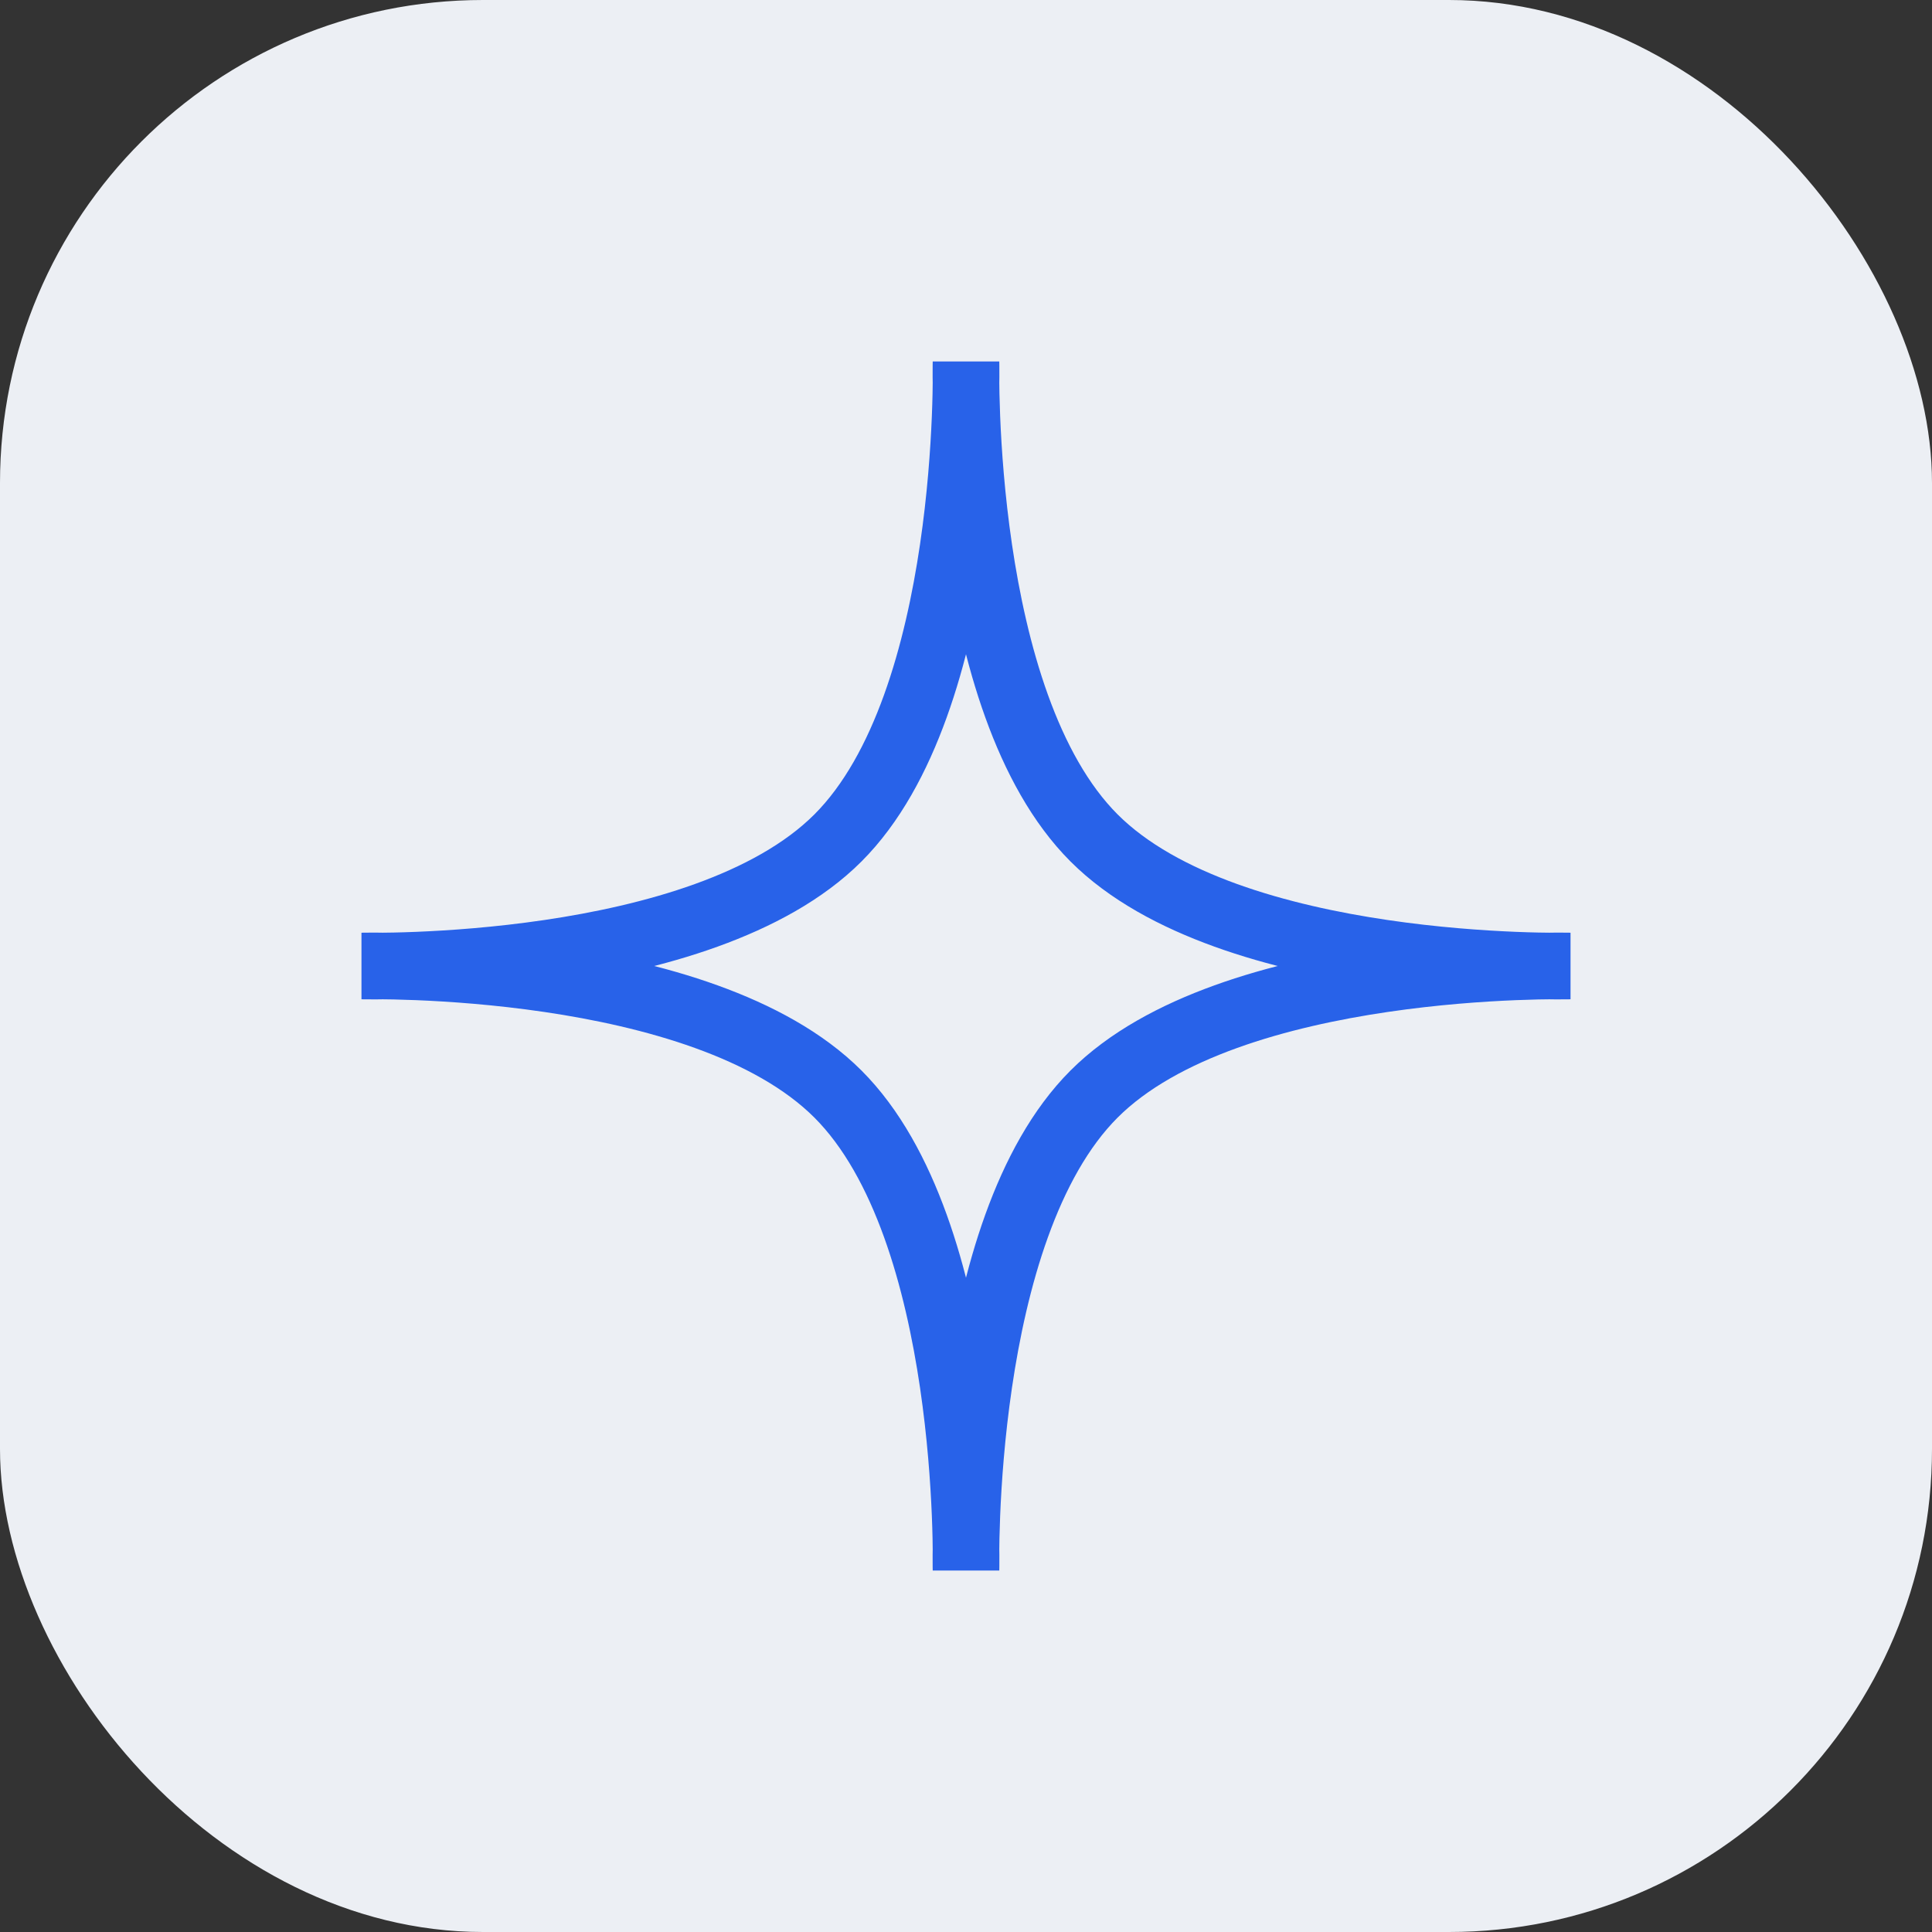
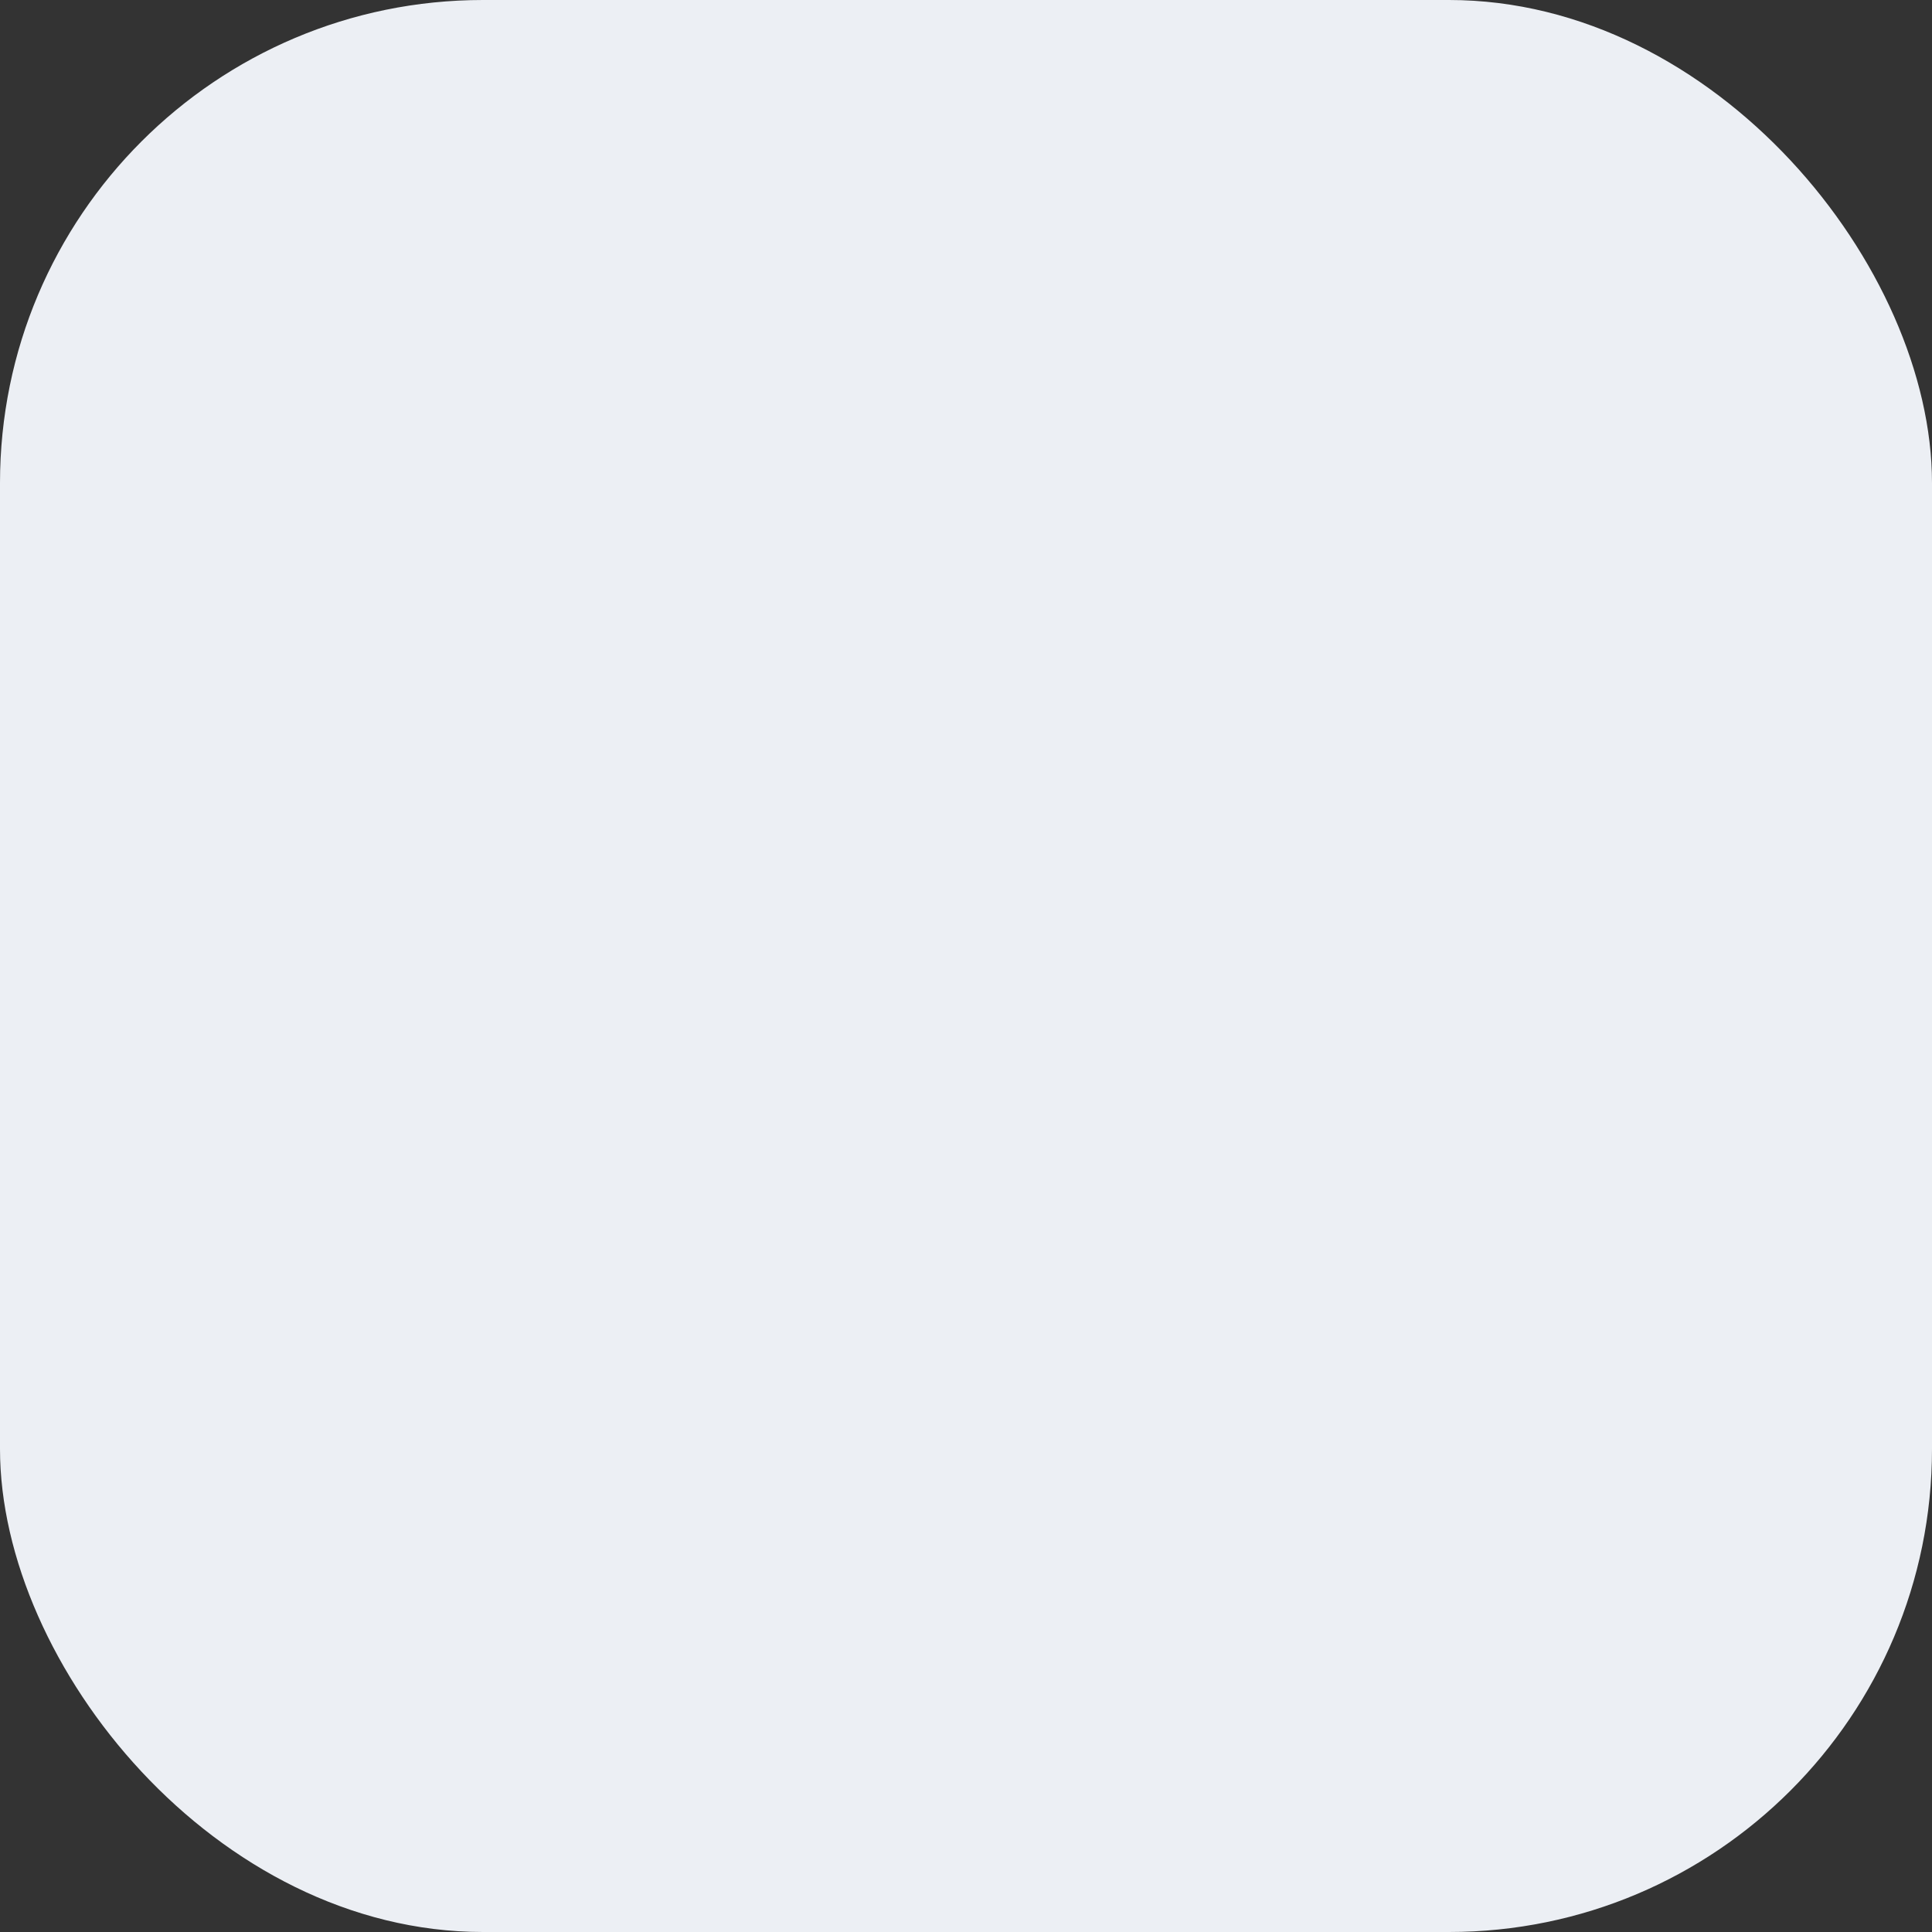
<svg xmlns="http://www.w3.org/2000/svg" width="32" height="32" viewBox="0 0 32 32" fill="none">
  <rect x="0" y="0" width="32" height="32" fill="#333333" stroke="none" />
  <rect width="32" height="32" rx="8" fill="#ECEFF4" />
-   <path d="M16 6C16 6 15.868 11.626 18.121 13.879C20.374 16.132 26 16 26 16C26 16 20.374 15.868 18.121 18.121C15.868 20.374 16 26 16 26C16 26 16.132 20.374 13.879 18.121C11.626 15.868 6 16 6 16C6 16 11.626 16.132 13.879 13.879C16.132 11.626 16 6 16 6Z" stroke="#2862E9" stroke-width="1.103" />
</svg>